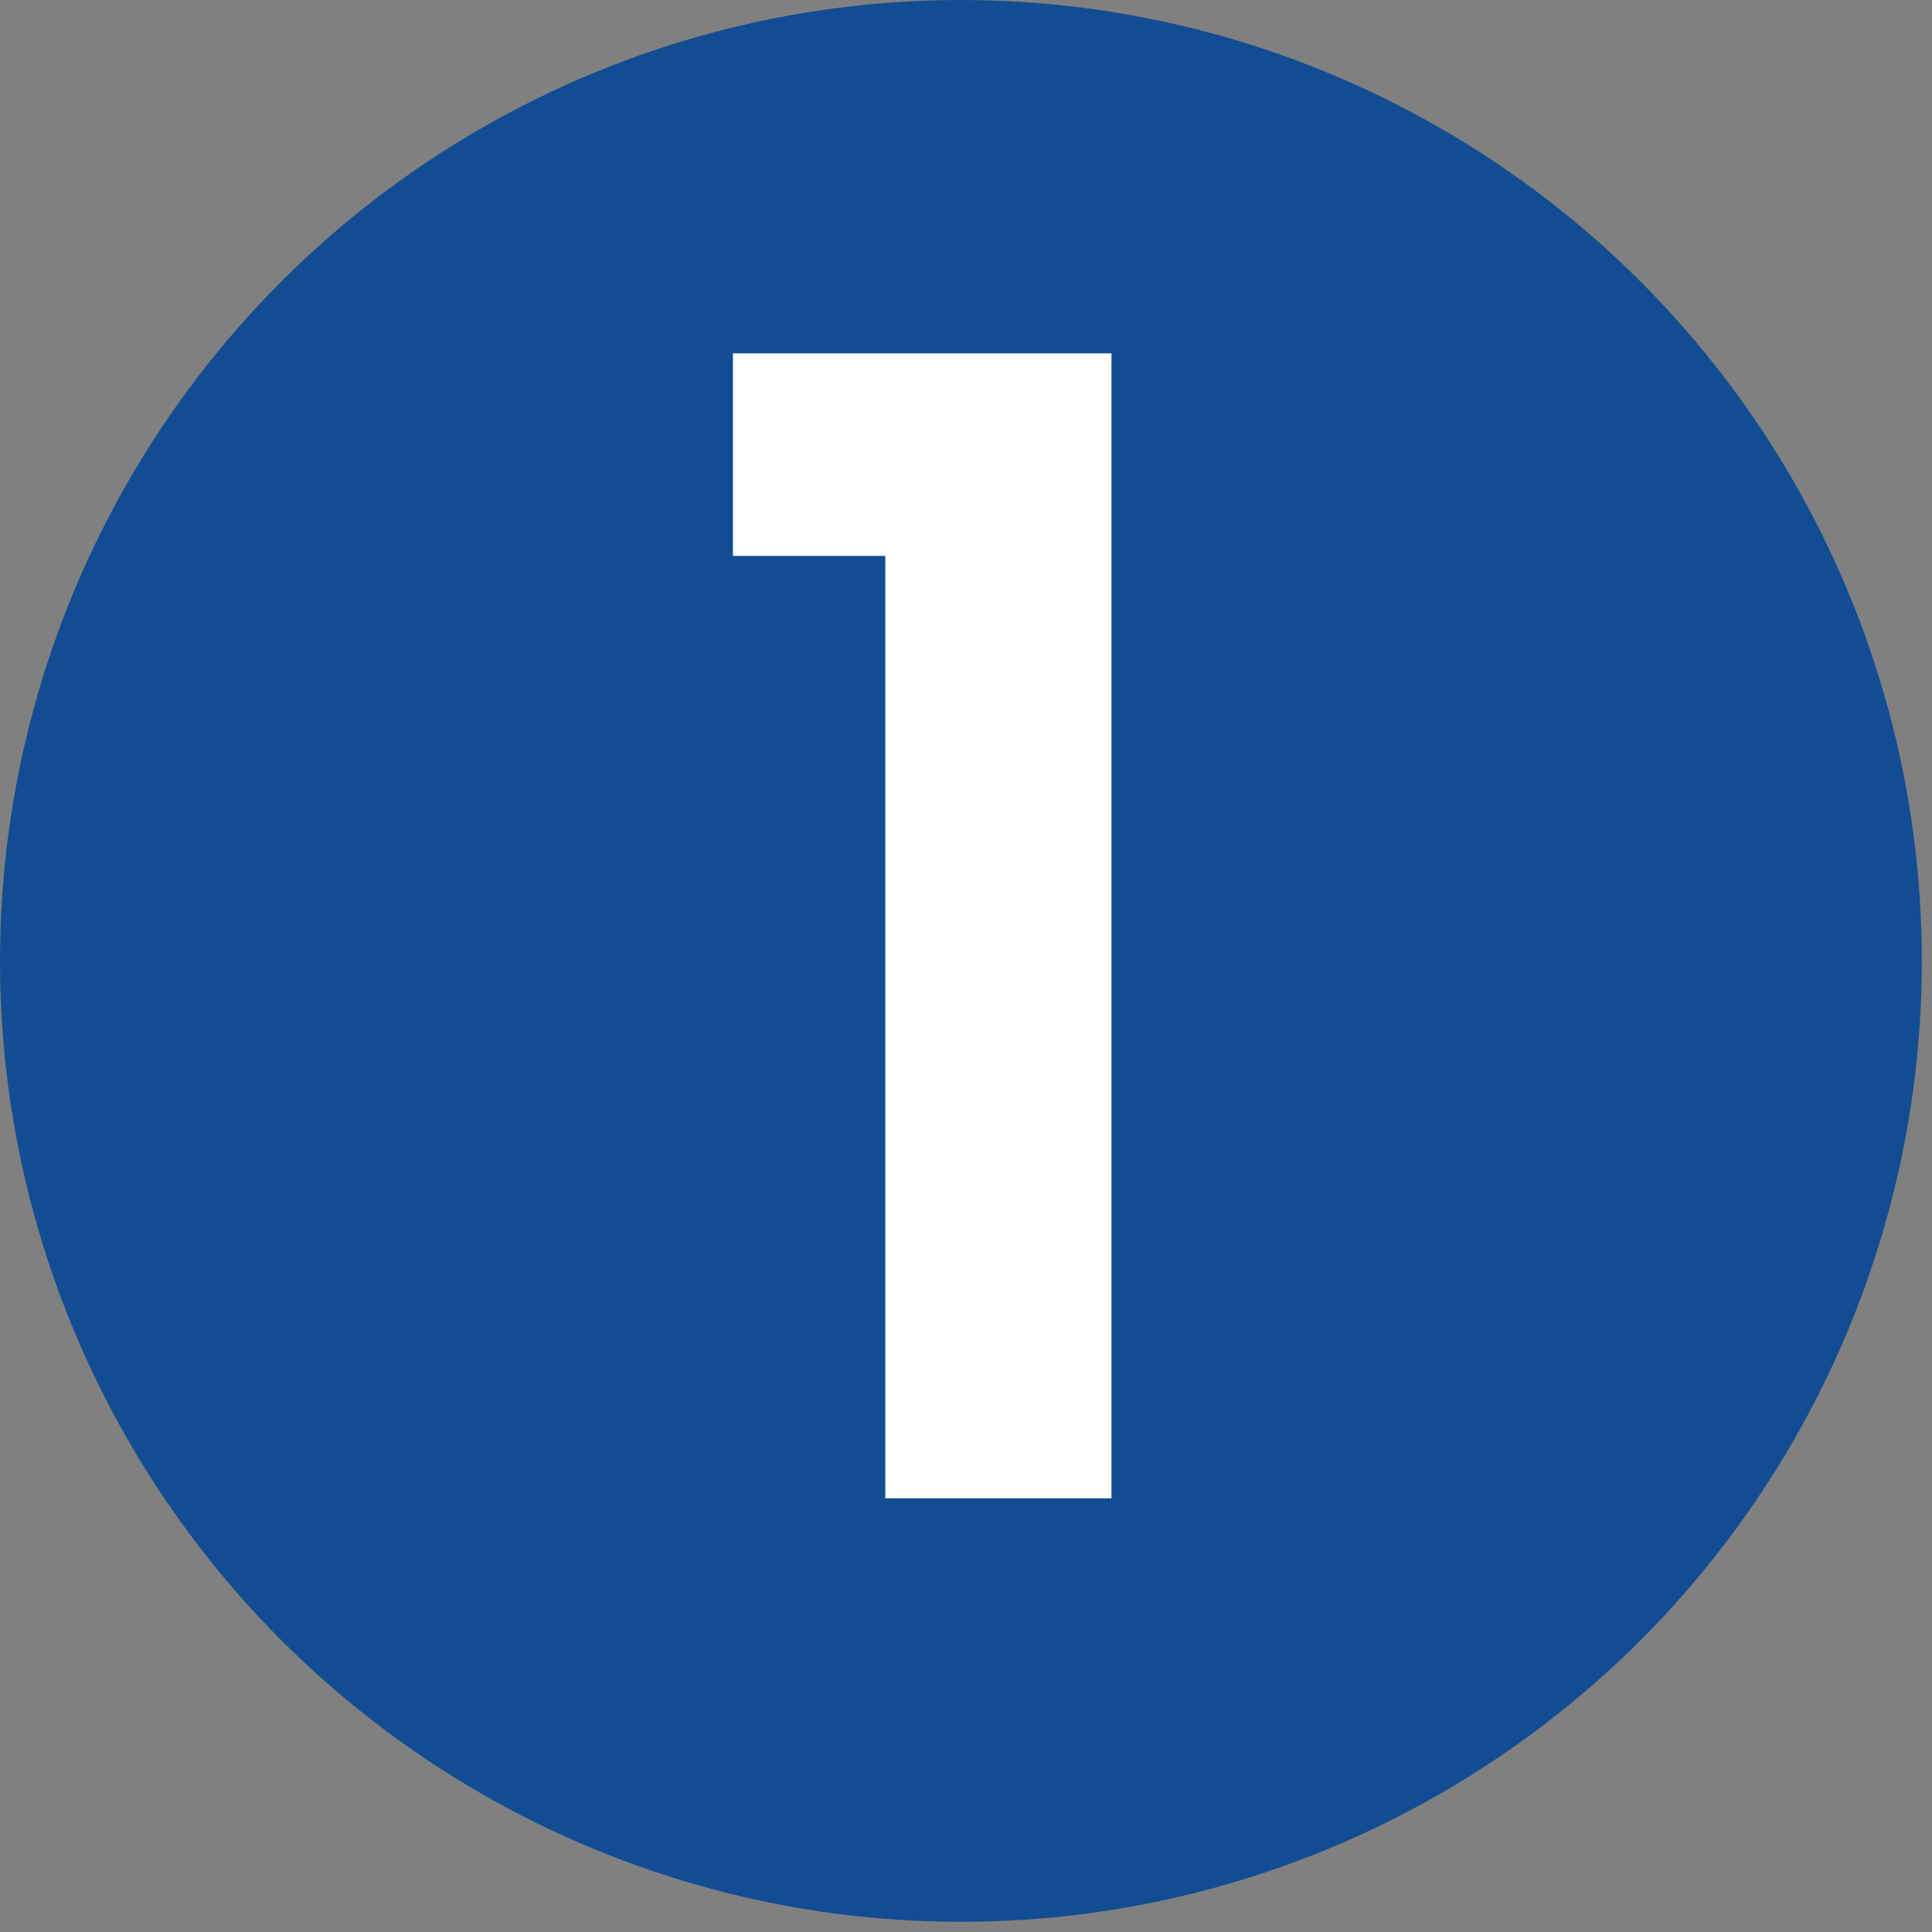
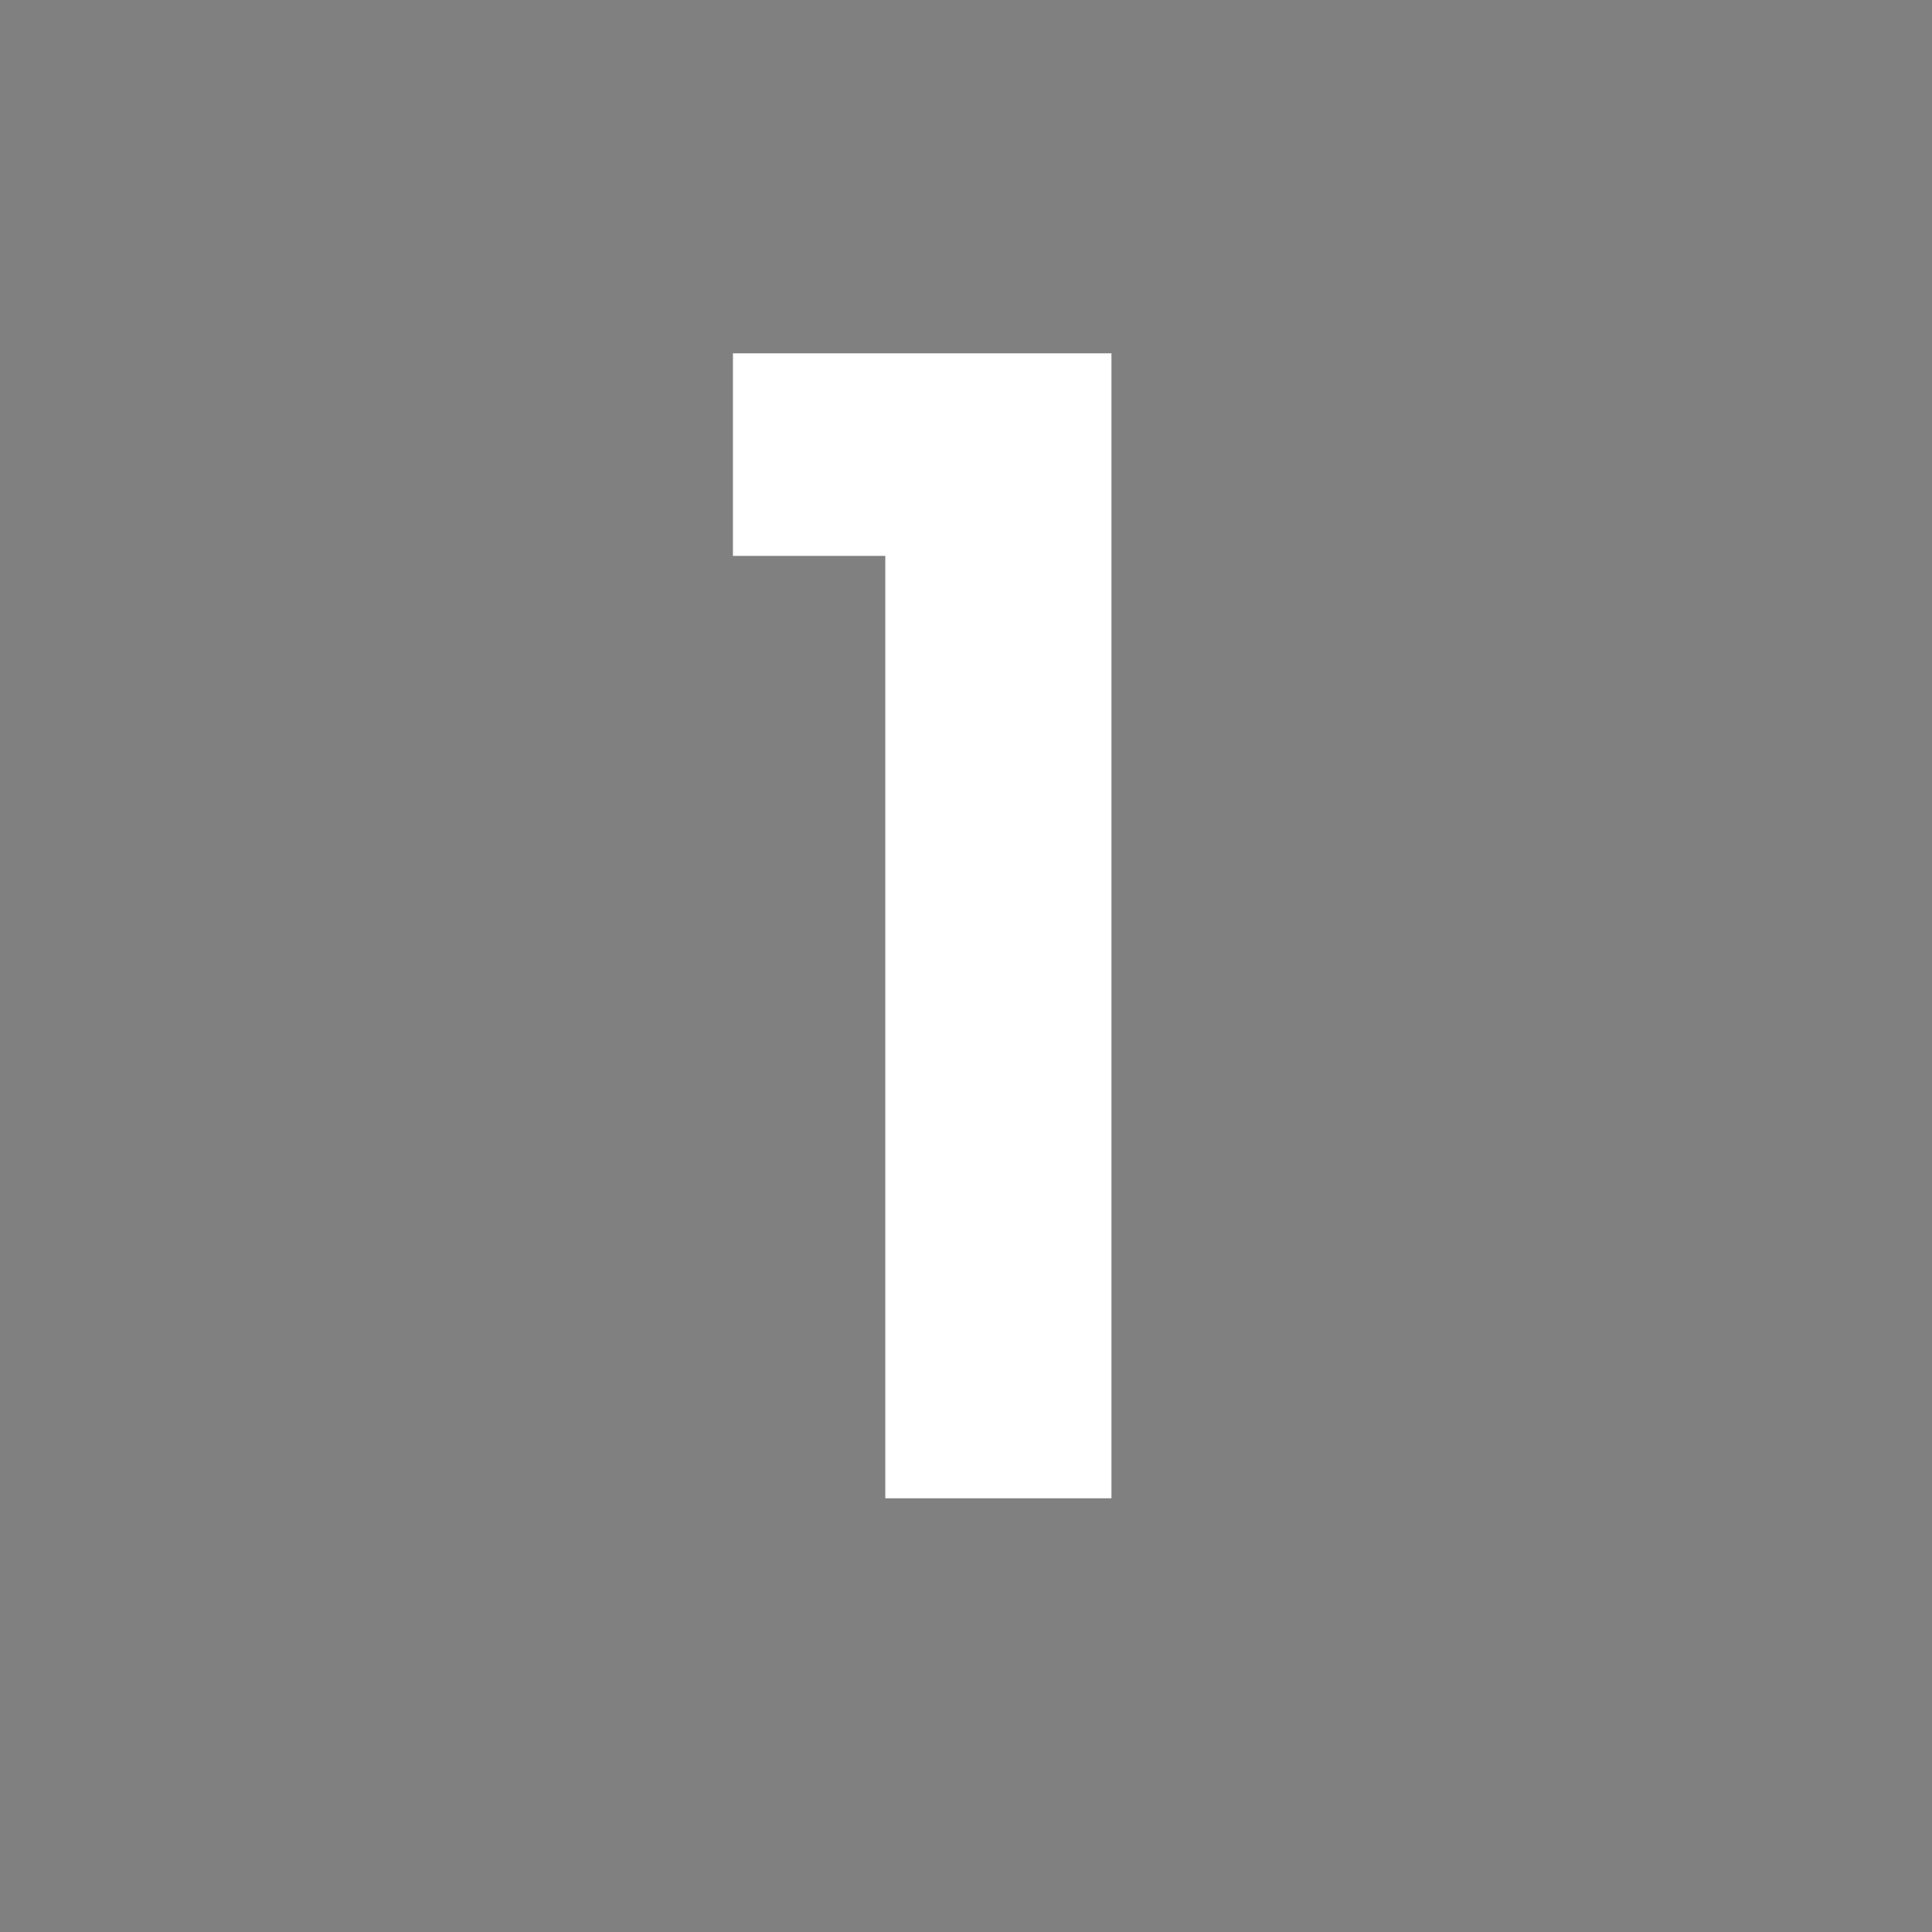
<svg xmlns="http://www.w3.org/2000/svg" width="49" height="49" viewBox="0 0 49 49" fill="none">
  <rect x="0" y="0" width="49" height="49" fill="#808080" stroke="none" />
-   <circle cx="24.371" cy="24.371" r="24.371" fill="#124D93" />
  <path d="M18.589 14.099V8.961H28.189V38H22.453V14.099H18.589Z" fill="white" />
</svg>